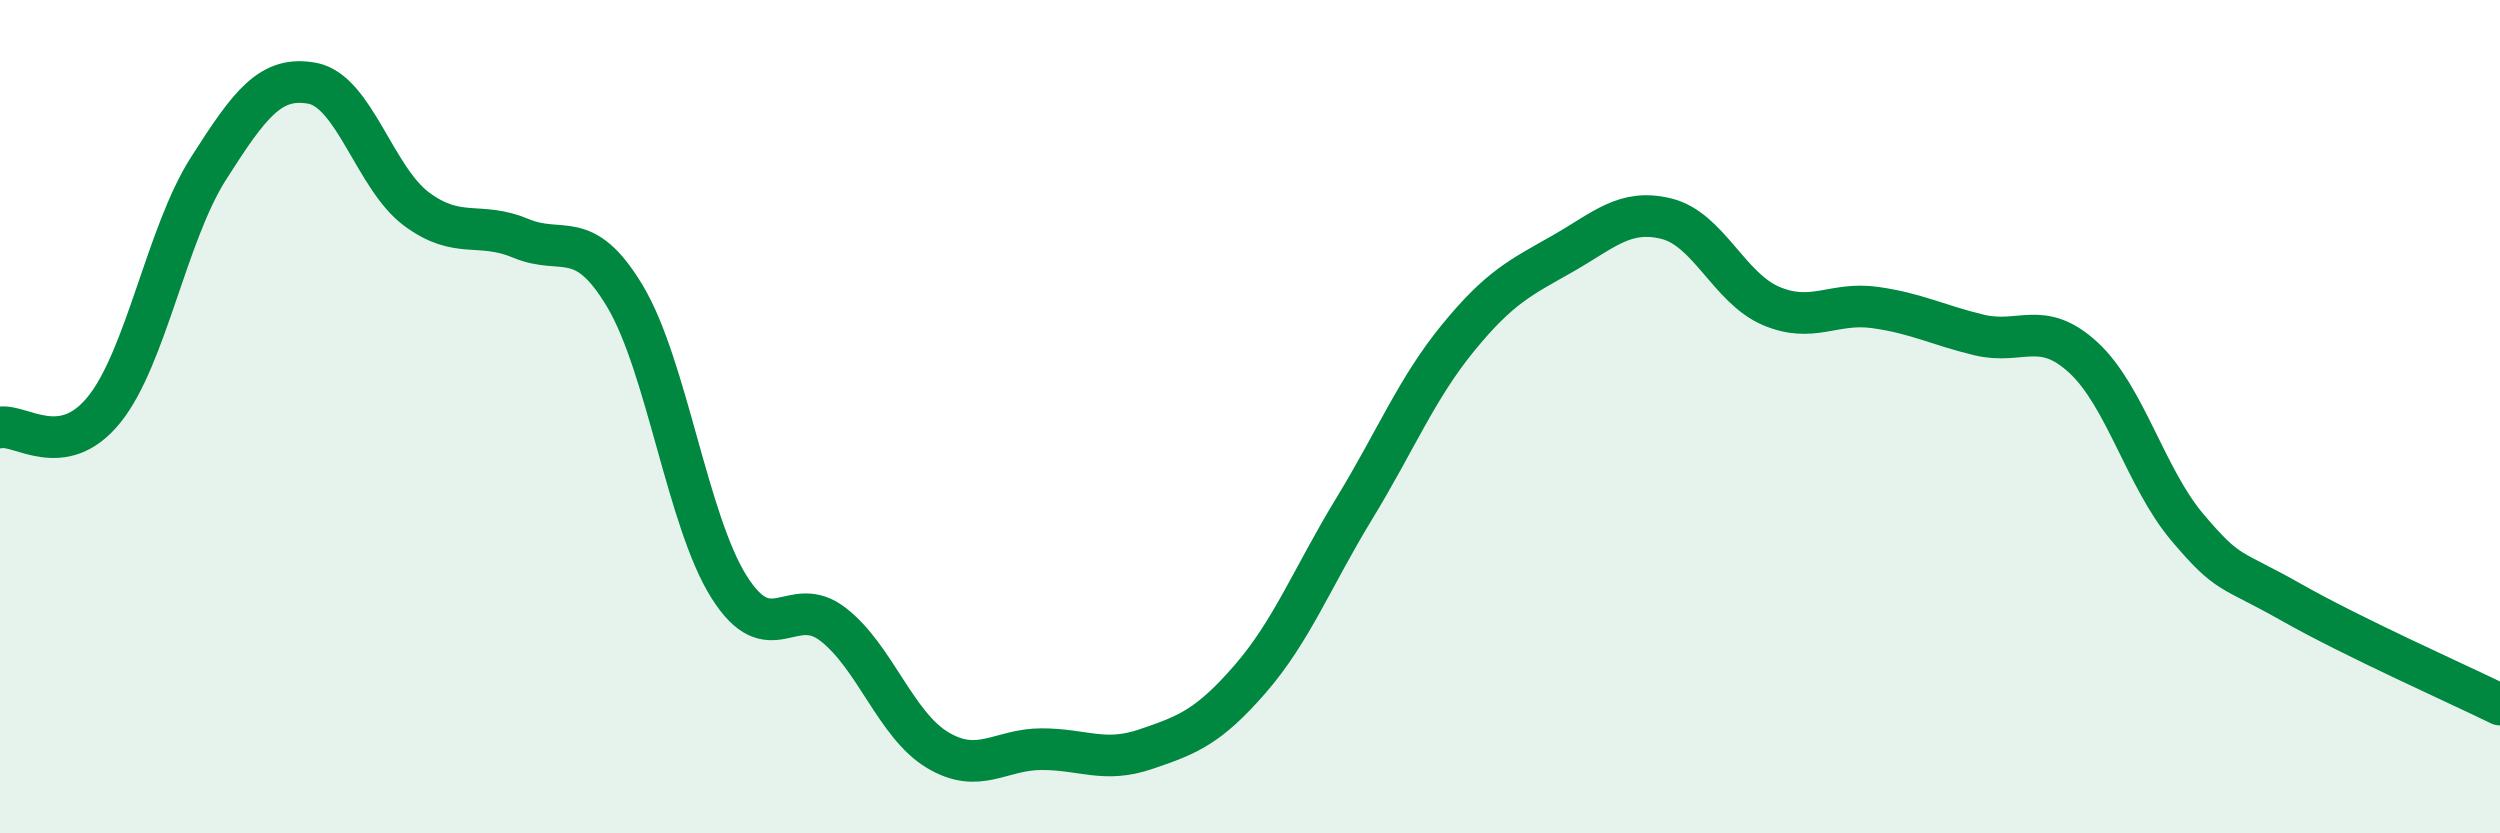
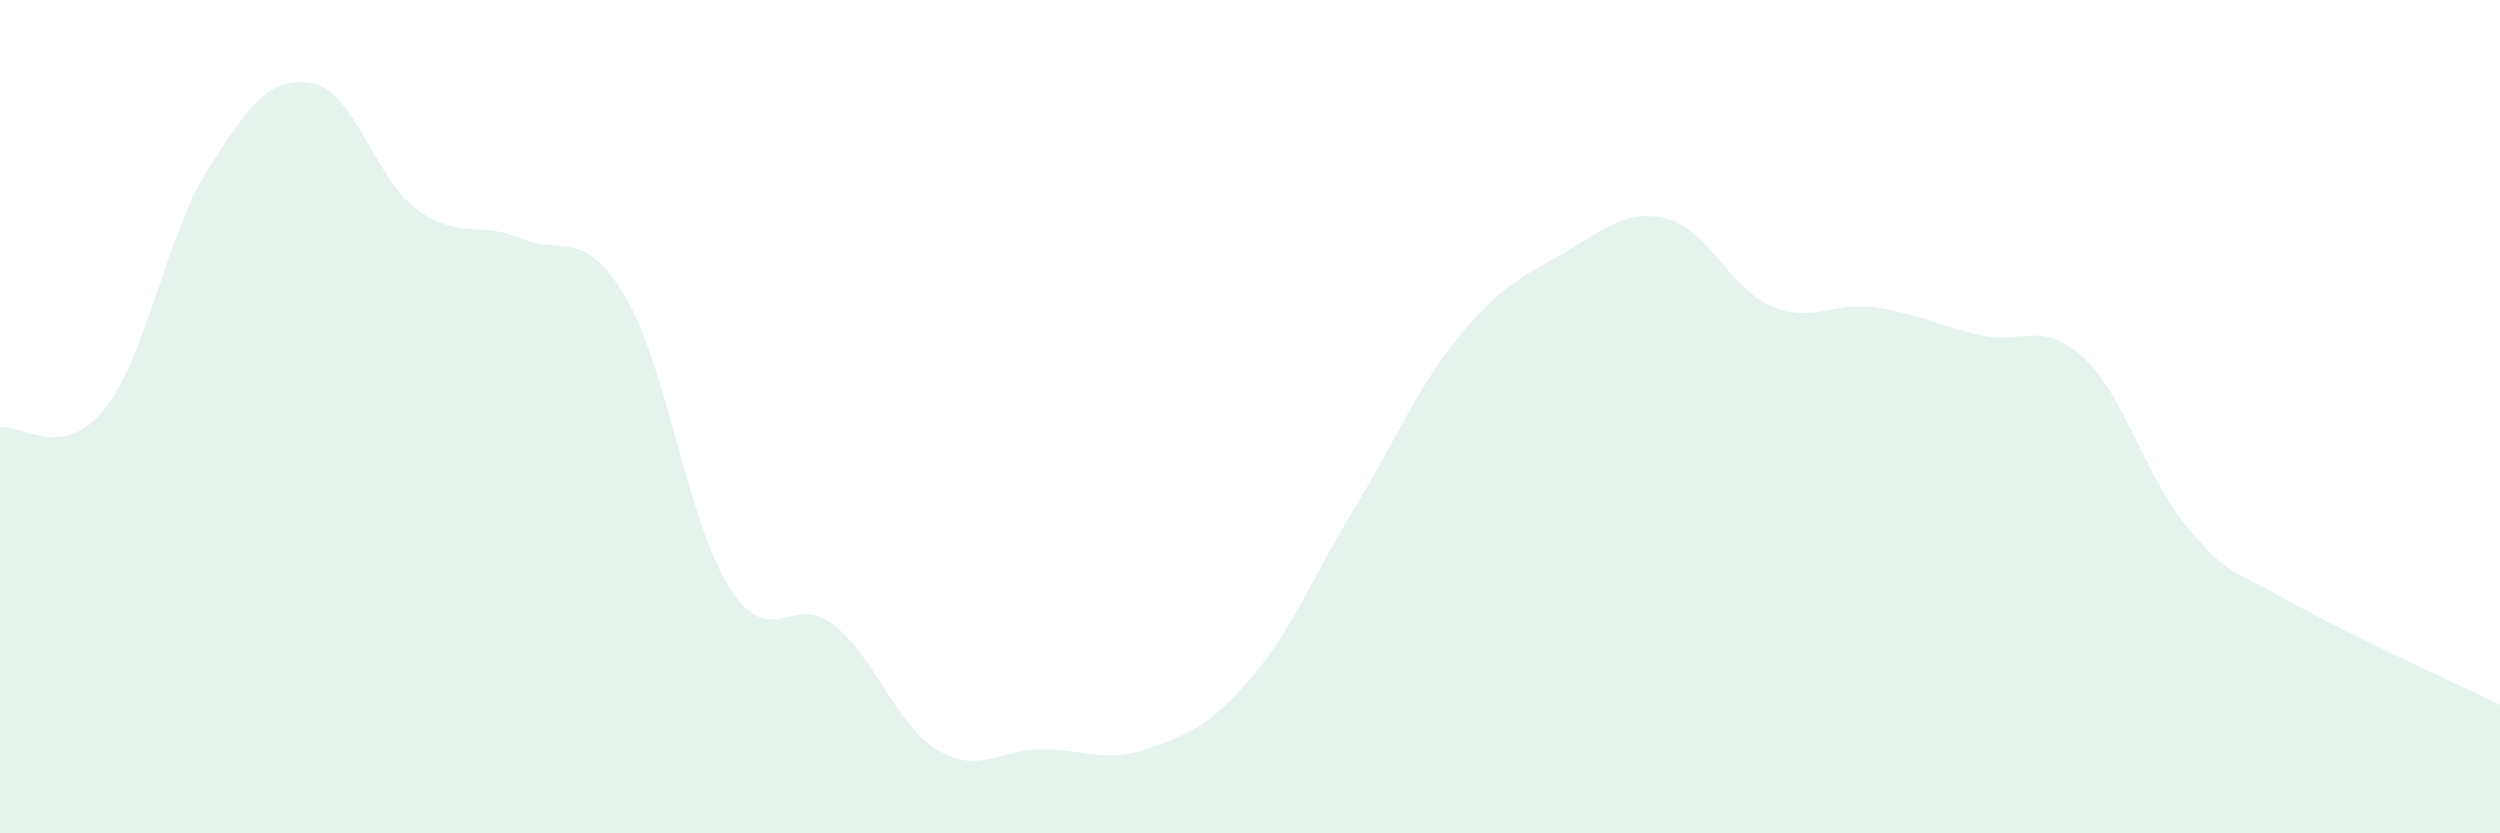
<svg xmlns="http://www.w3.org/2000/svg" width="60" height="20" viewBox="0 0 60 20">
  <path d="M 0,10.26 C 0.5,10.17 1.5,11.07 2.5,9.83 C 3.5,8.59 4,5.62 5,4.05 C 6,2.48 6.5,1.81 7.5,2 C 8.5,2.19 9,4.28 10,5.02 C 11,5.76 11.5,5.3 12.5,5.72 C 13.5,6.14 14,5.44 15,7.11 C 16,8.78 16.5,12.51 17.5,14.09 C 18.5,15.67 19,14.21 20,14.99 C 21,15.77 21.5,17.4 22.5,18 C 23.5,18.6 24,17.98 25,17.98 C 26,17.98 26.5,18.32 27.5,17.98 C 28.5,17.64 29,17.45 30,16.3 C 31,15.15 31.5,13.85 32.5,12.21 C 33.5,10.57 34,9.32 35,8.1 C 36,6.88 36.5,6.66 37.5,6.09 C 38.5,5.52 39,5 40,5.25 C 41,5.5 41.5,6.91 42.5,7.34 C 43.5,7.77 44,7.24 45,7.38 C 46,7.52 46.5,7.8 47.5,8.04 C 48.5,8.28 49,7.66 50,8.58 C 51,9.5 51.5,11.48 52.5,12.66 C 53.5,13.84 53.5,13.61 55,14.46 C 56.5,15.31 59,16.42 60,16.91L60 20L0 20Z" fill="#008740" opacity="0.1" stroke-linecap="round" stroke-linejoin="round" />
-   <path d="M 0,10.26 C 0.5,10.17 1.5,11.07 2.5,9.83 C 3.5,8.59 4,5.62 5,4.05 C 6,2.48 6.5,1.81 7.5,2 C 8.5,2.19 9,4.28 10,5.02 C 11,5.76 11.5,5.3 12.5,5.72 C 13.5,6.14 14,5.44 15,7.11 C 16,8.78 16.5,12.51 17.5,14.09 C 18.5,15.67 19,14.21 20,14.99 C 21,15.77 21.5,17.4 22.5,18 C 23.5,18.6 24,17.98 25,17.98 C 26,17.98 26.5,18.32 27.5,17.98 C 28.5,17.64 29,17.45 30,16.3 C 31,15.15 31.5,13.85 32.5,12.21 C 33.5,10.57 34,9.32 35,8.1 C 36,6.88 36.5,6.66 37.5,6.09 C 38.5,5.52 39,5 40,5.25 C 41,5.5 41.5,6.91 42.5,7.34 C 43.5,7.77 44,7.24 45,7.38 C 46,7.52 46.5,7.8 47.5,8.04 C 48.5,8.28 49,7.66 50,8.58 C 51,9.5 51.5,11.48 52.5,12.66 C 53.5,13.84 53.5,13.61 55,14.46 C 56.5,15.31 59,16.42 60,16.91" stroke="#008740" stroke-width="1" fill="none" stroke-linecap="round" stroke-linejoin="round" />
</svg>